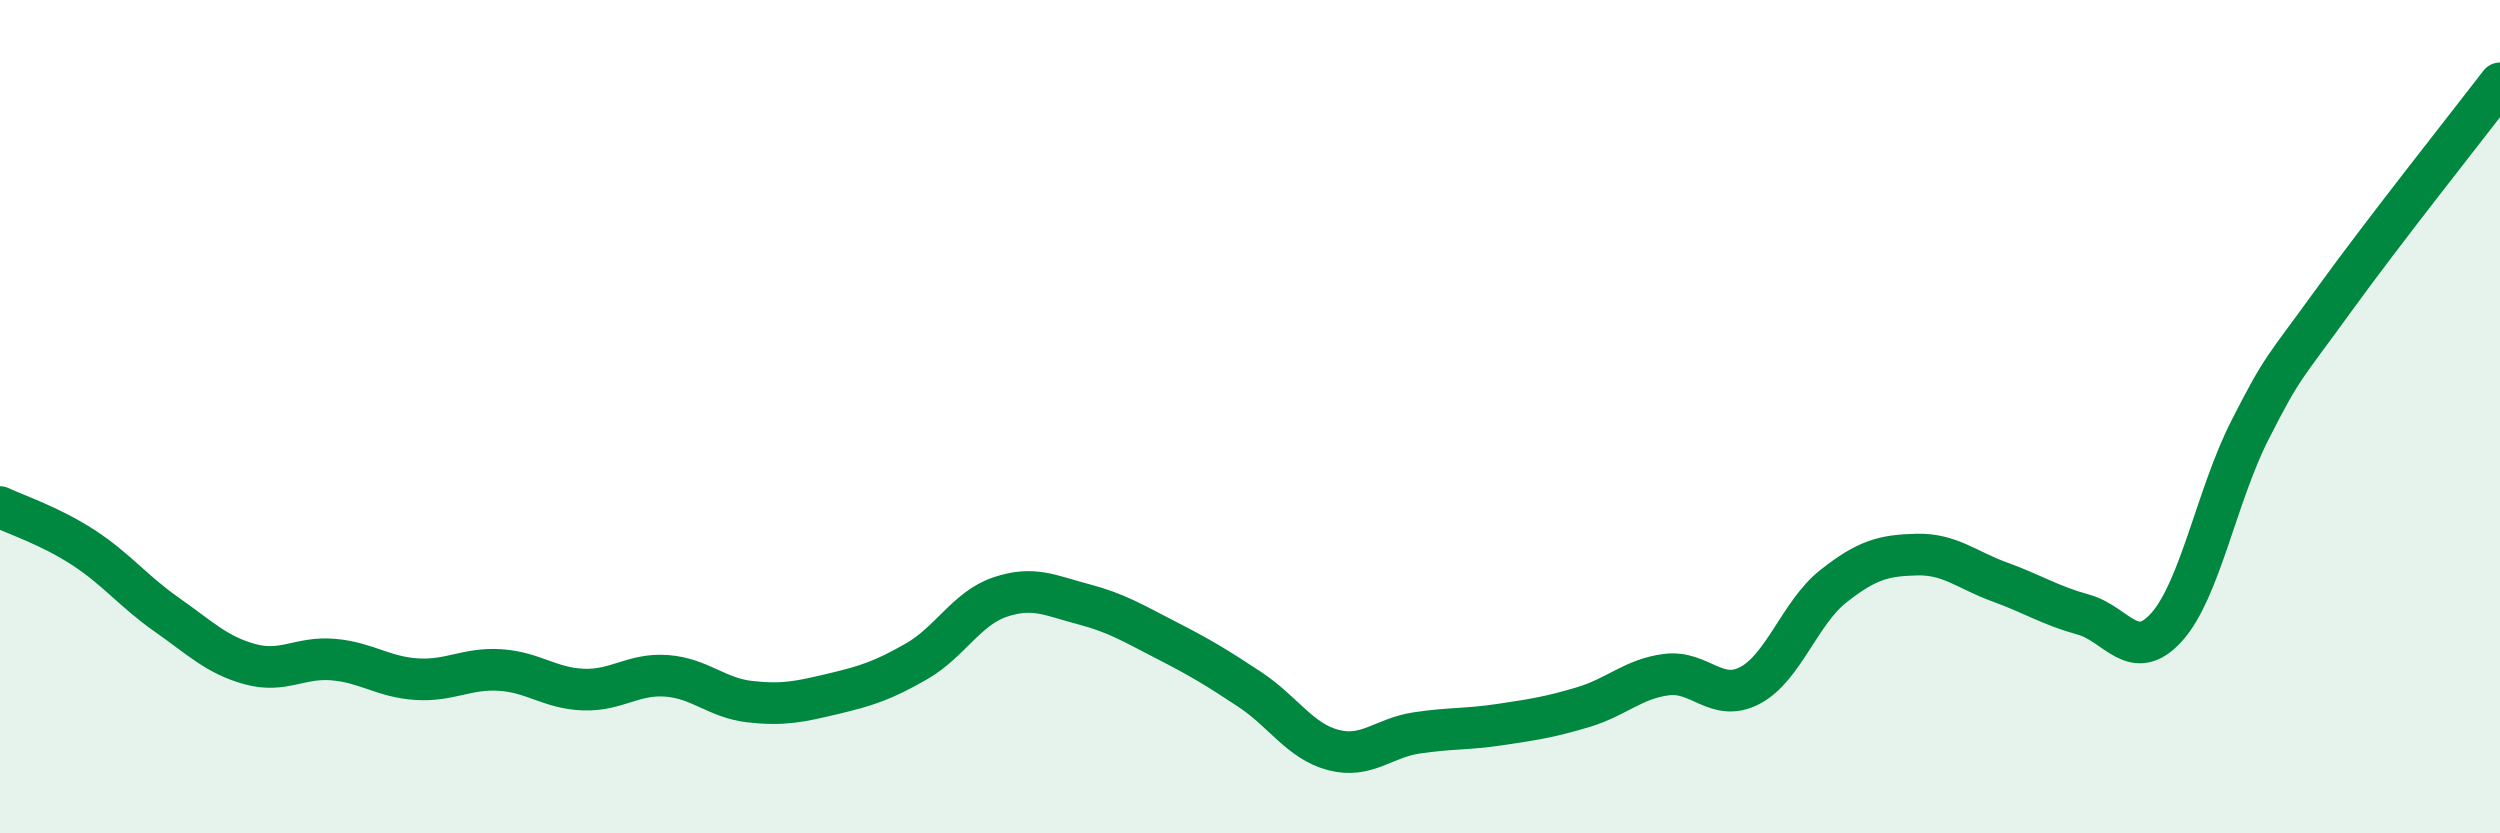
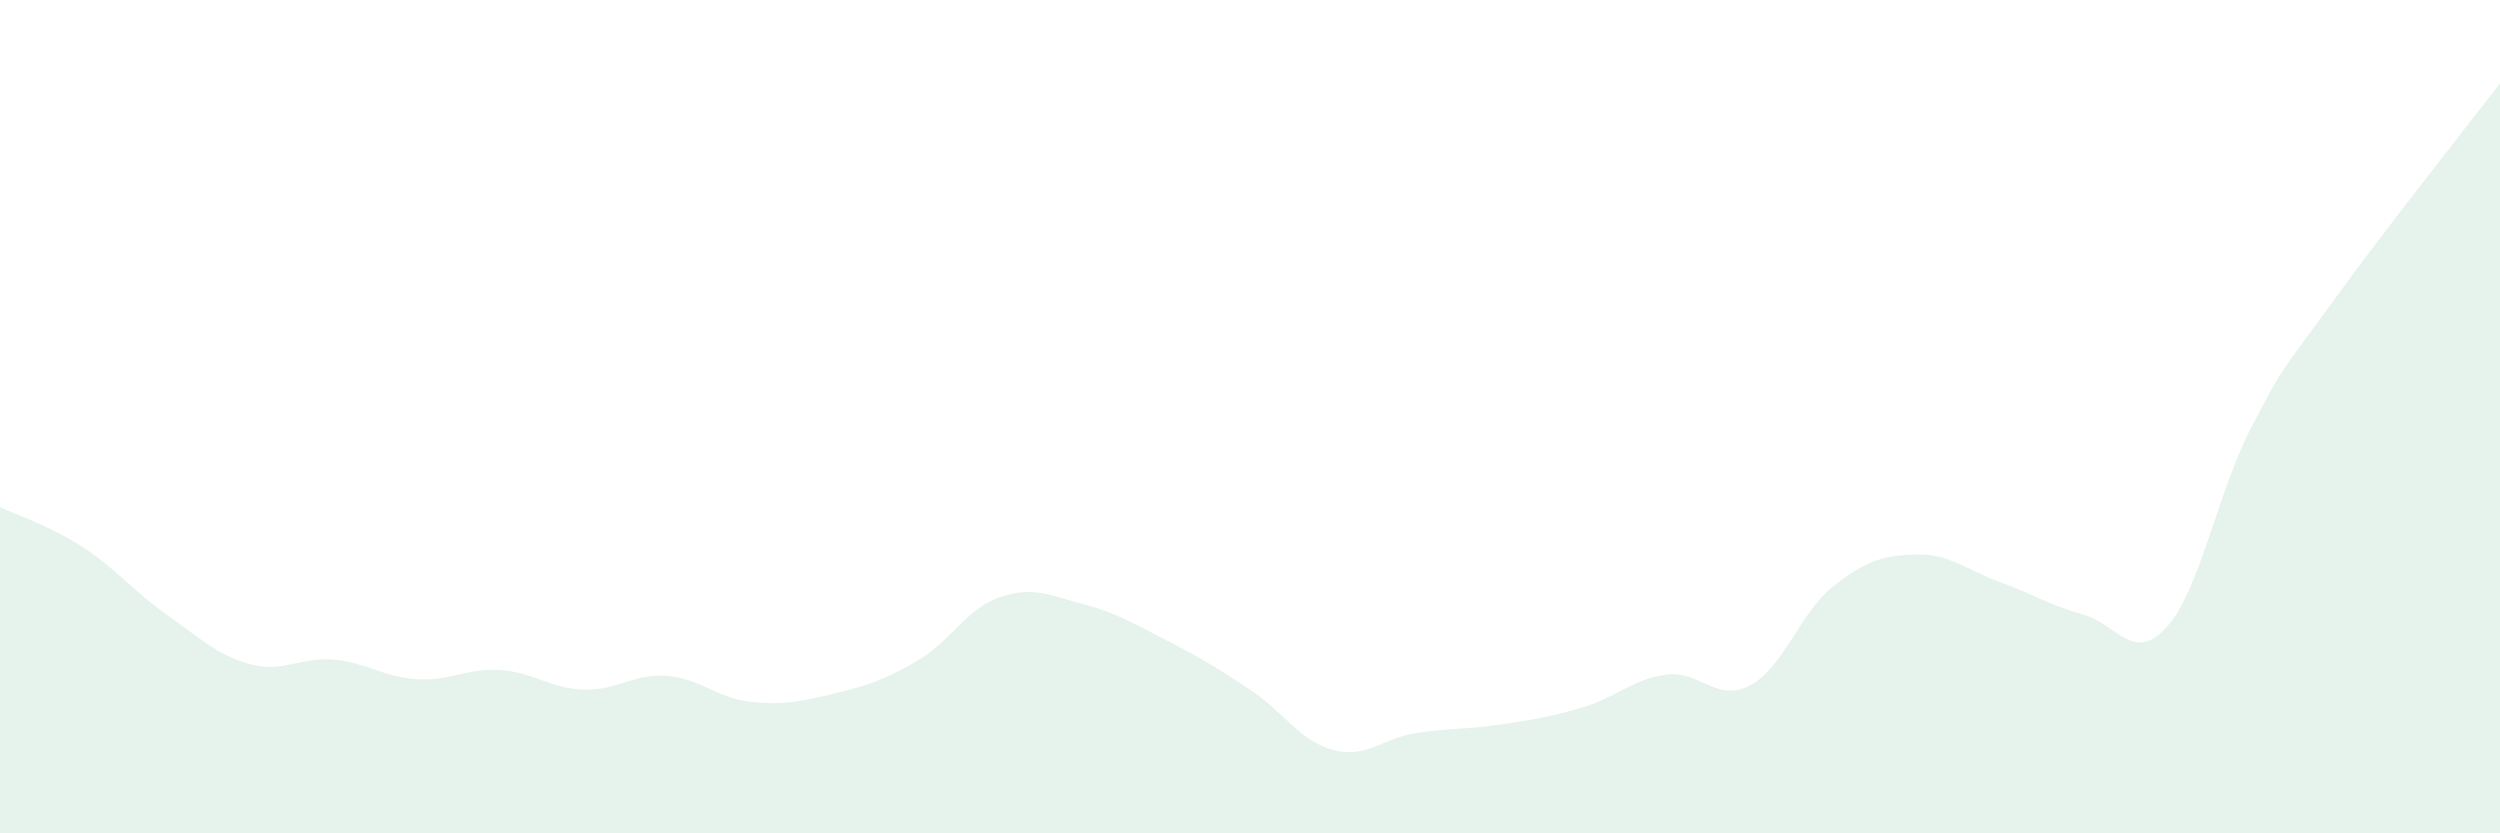
<svg xmlns="http://www.w3.org/2000/svg" width="60" height="20" viewBox="0 0 60 20">
  <path d="M 0,12.17 C 0.4,12.36 1.2,12.62 2,13.14 C 2.8,13.66 3.2,14.19 4,14.75 C 4.8,15.31 5.2,15.72 6,15.94 C 6.8,16.16 7.2,15.76 8,15.83 C 8.8,15.9 9.2,16.25 10,16.3 C 10.8,16.35 11.2,16.03 12,16.08 C 12.8,16.13 13.2,16.52 14,16.55 C 14.8,16.58 15.2,16.16 16,16.22 C 16.8,16.28 17.2,16.75 18,16.84 C 18.8,16.93 19.2,16.84 20,16.65 C 20.8,16.46 21.2,16.33 22,15.87 C 22.8,15.41 23.2,14.6 24,14.33 C 24.8,14.06 25.2,14.29 26,14.5 C 26.8,14.71 27.2,14.96 28,15.37 C 28.8,15.78 29.2,16.02 30,16.55 C 30.8,17.08 31.2,17.79 32,18 C 32.8,18.21 33.2,17.71 34,17.59 C 34.8,17.47 35.2,17.51 36,17.39 C 36.8,17.27 37.2,17.21 38,16.97 C 38.8,16.73 39.2,16.29 40,16.19 C 40.8,16.09 41.2,16.87 42,16.45 C 42.8,16.03 43.2,14.7 44,14.07 C 44.8,13.44 45.2,13.33 46,13.31 C 46.8,13.29 47.2,13.68 48,13.97 C 48.8,14.26 49.2,14.53 50,14.75 C 50.8,14.97 51.2,15.94 52,15.05 C 52.8,14.16 53.2,11.89 54,10.32 C 54.8,8.75 54.8,8.88 56,7.22 C 57.2,5.56 59.2,3.04 60,2L60 20L0 20Z" fill="#008740" opacity="0.1" stroke-linecap="round" stroke-linejoin="round" />
-   <path d="M 0,12.17 C 0.4,12.36 1.2,12.62 2,13.14 C 2.8,13.66 3.2,14.19 4,14.75 C 4.8,15.31 5.2,15.72 6,15.94 C 6.8,16.16 7.2,15.76 8,15.83 C 8.8,15.9 9.2,16.25 10,16.3 C 10.8,16.35 11.2,16.03 12,16.08 C 12.8,16.13 13.2,16.52 14,16.55 C 14.8,16.58 15.2,16.16 16,16.22 C 16.8,16.28 17.2,16.75 18,16.84 C 18.8,16.93 19.2,16.84 20,16.65 C 20.8,16.46 21.2,16.33 22,15.87 C 22.8,15.41 23.2,14.6 24,14.33 C 24.8,14.06 25.2,14.29 26,14.5 C 26.8,14.71 27.2,14.96 28,15.37 C 28.8,15.78 29.2,16.02 30,16.55 C 30.8,17.08 31.2,17.79 32,18 C 32.8,18.21 33.2,17.71 34,17.59 C 34.8,17.47 35.2,17.51 36,17.39 C 36.8,17.27 37.2,17.21 38,16.97 C 38.8,16.73 39.2,16.29 40,16.19 C 40.8,16.09 41.2,16.87 42,16.45 C 42.8,16.03 43.2,14.7 44,14.07 C 44.8,13.44 45.2,13.33 46,13.31 C 46.8,13.29 47.2,13.68 48,13.97 C 48.8,14.26 49.2,14.53 50,14.75 C 50.8,14.97 51.2,15.94 52,15.05 C 52.8,14.16 53.2,11.89 54,10.32 C 54.8,8.75 54.8,8.88 56,7.22 C 57.2,5.56 59.2,3.04 60,2" stroke="#008740" stroke-width="1" fill="none" stroke-linecap="round" stroke-linejoin="round" />
</svg>